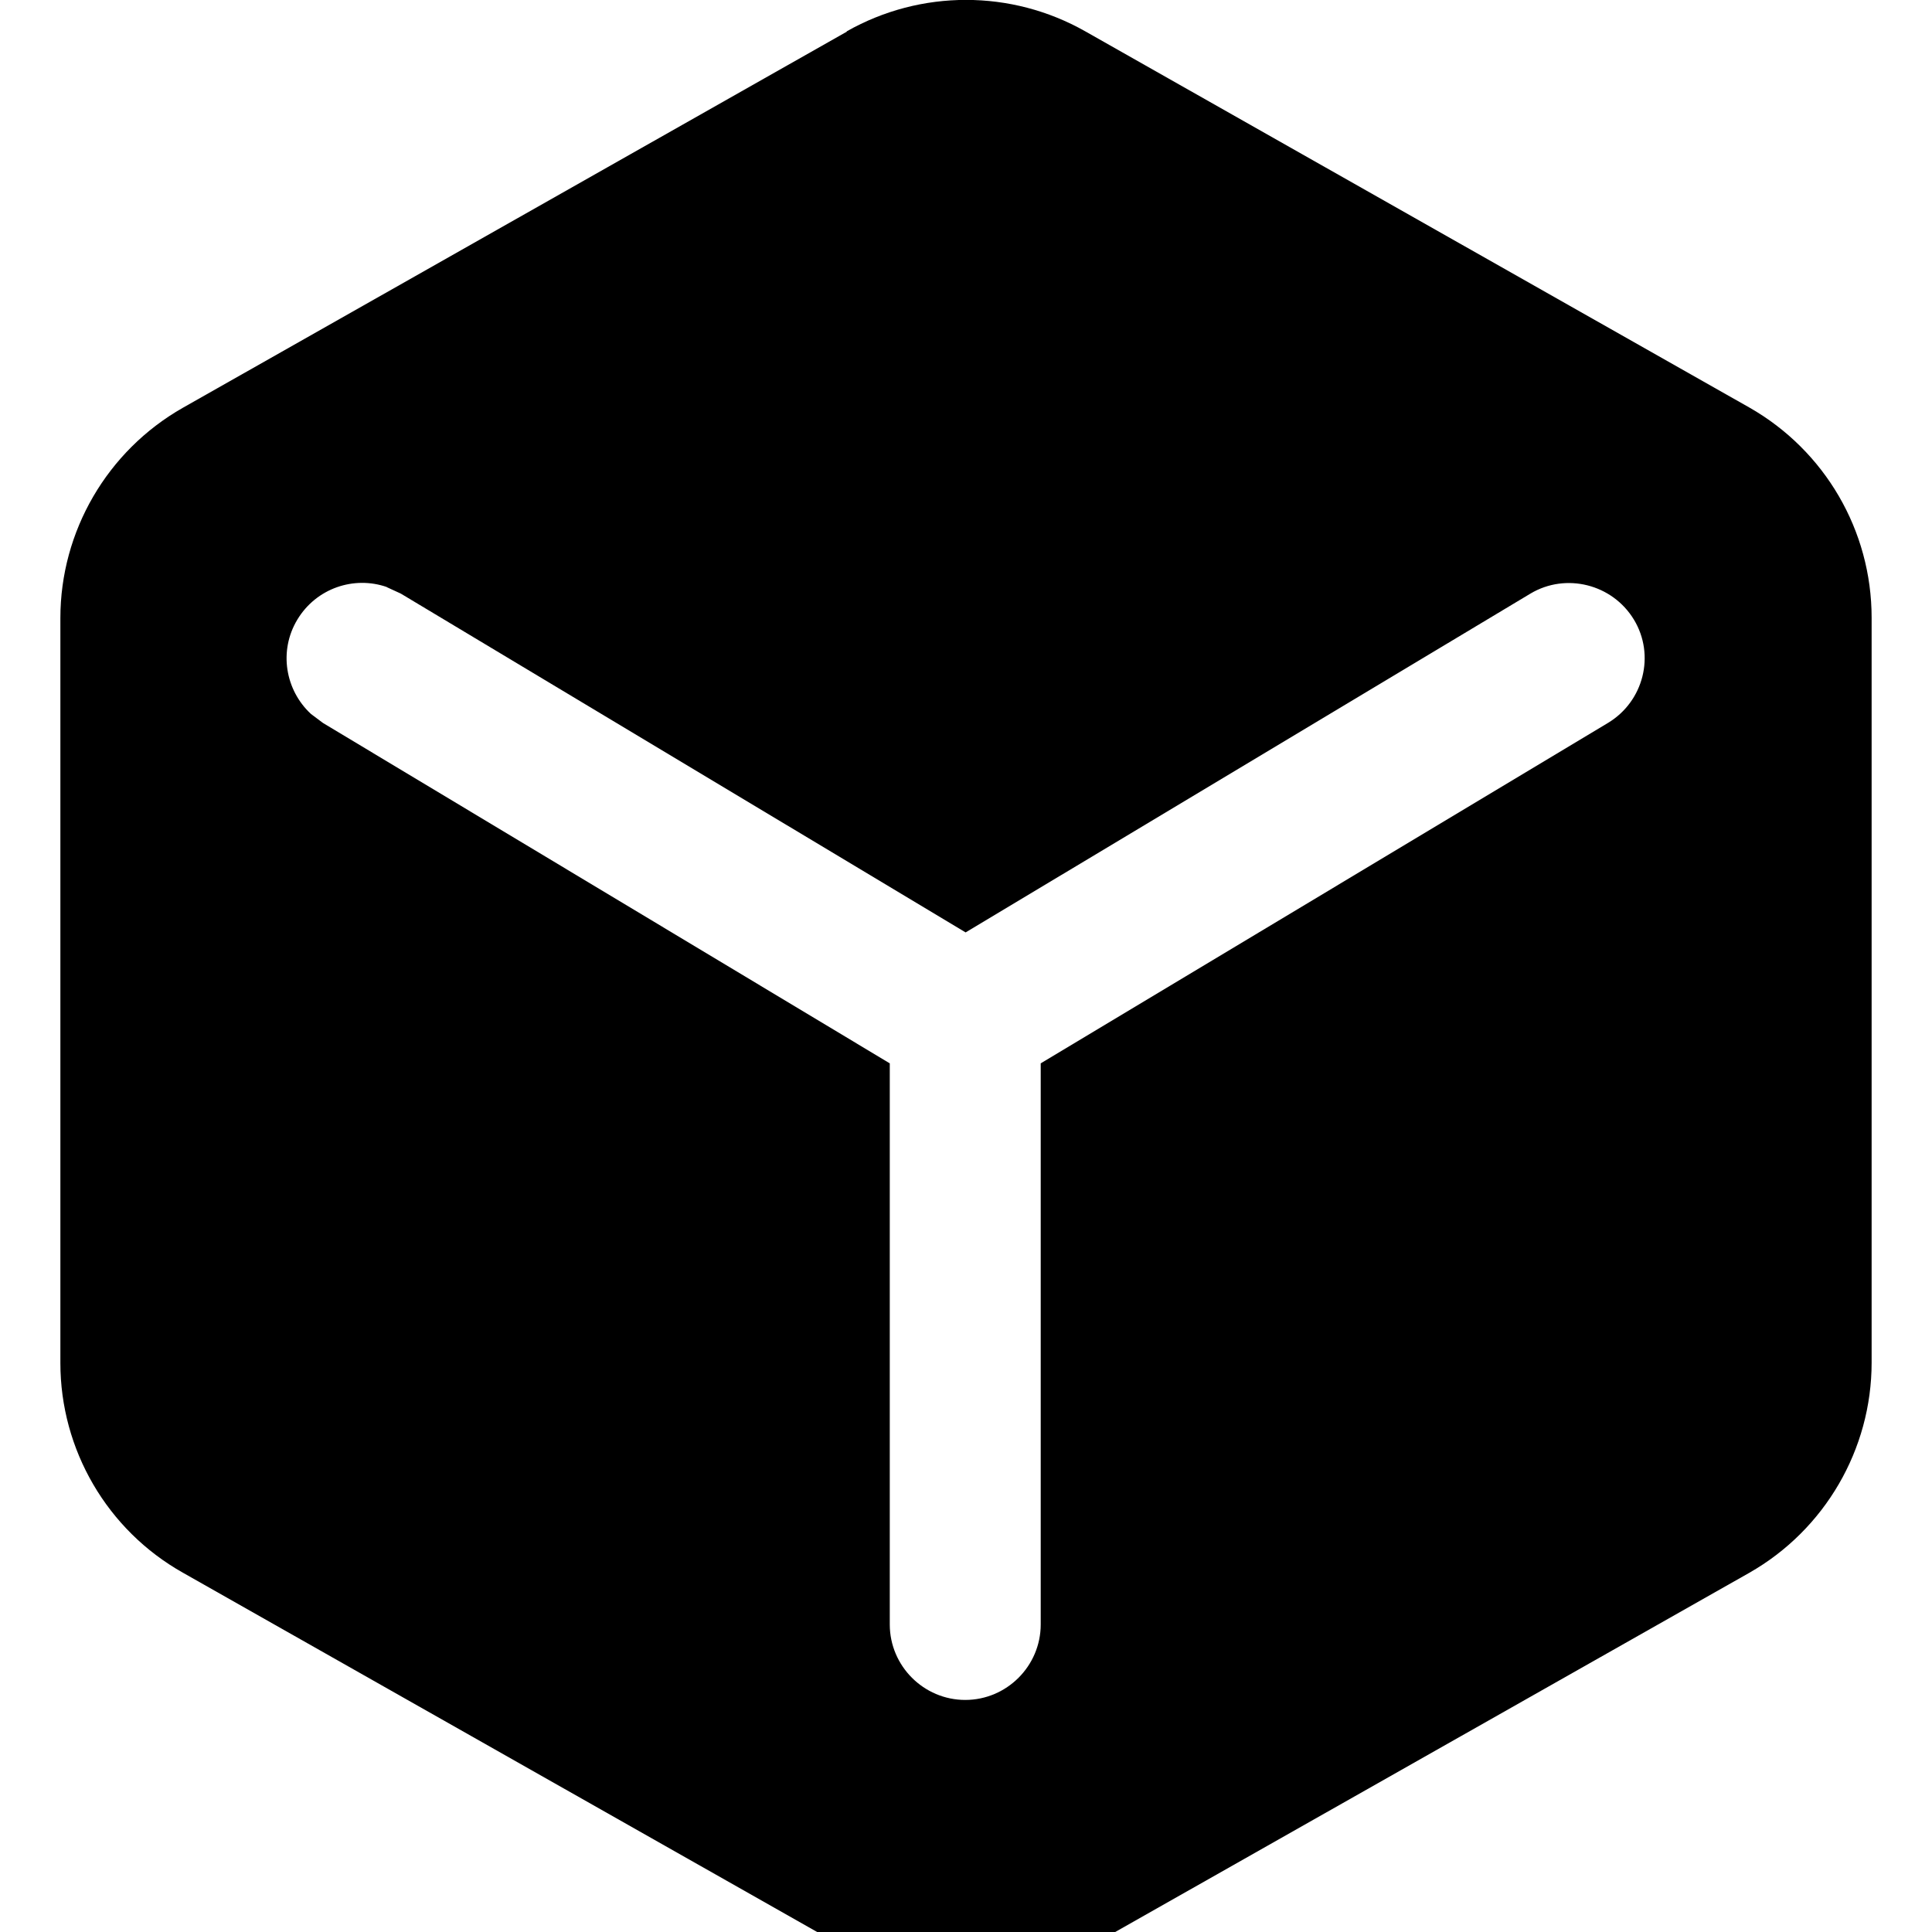
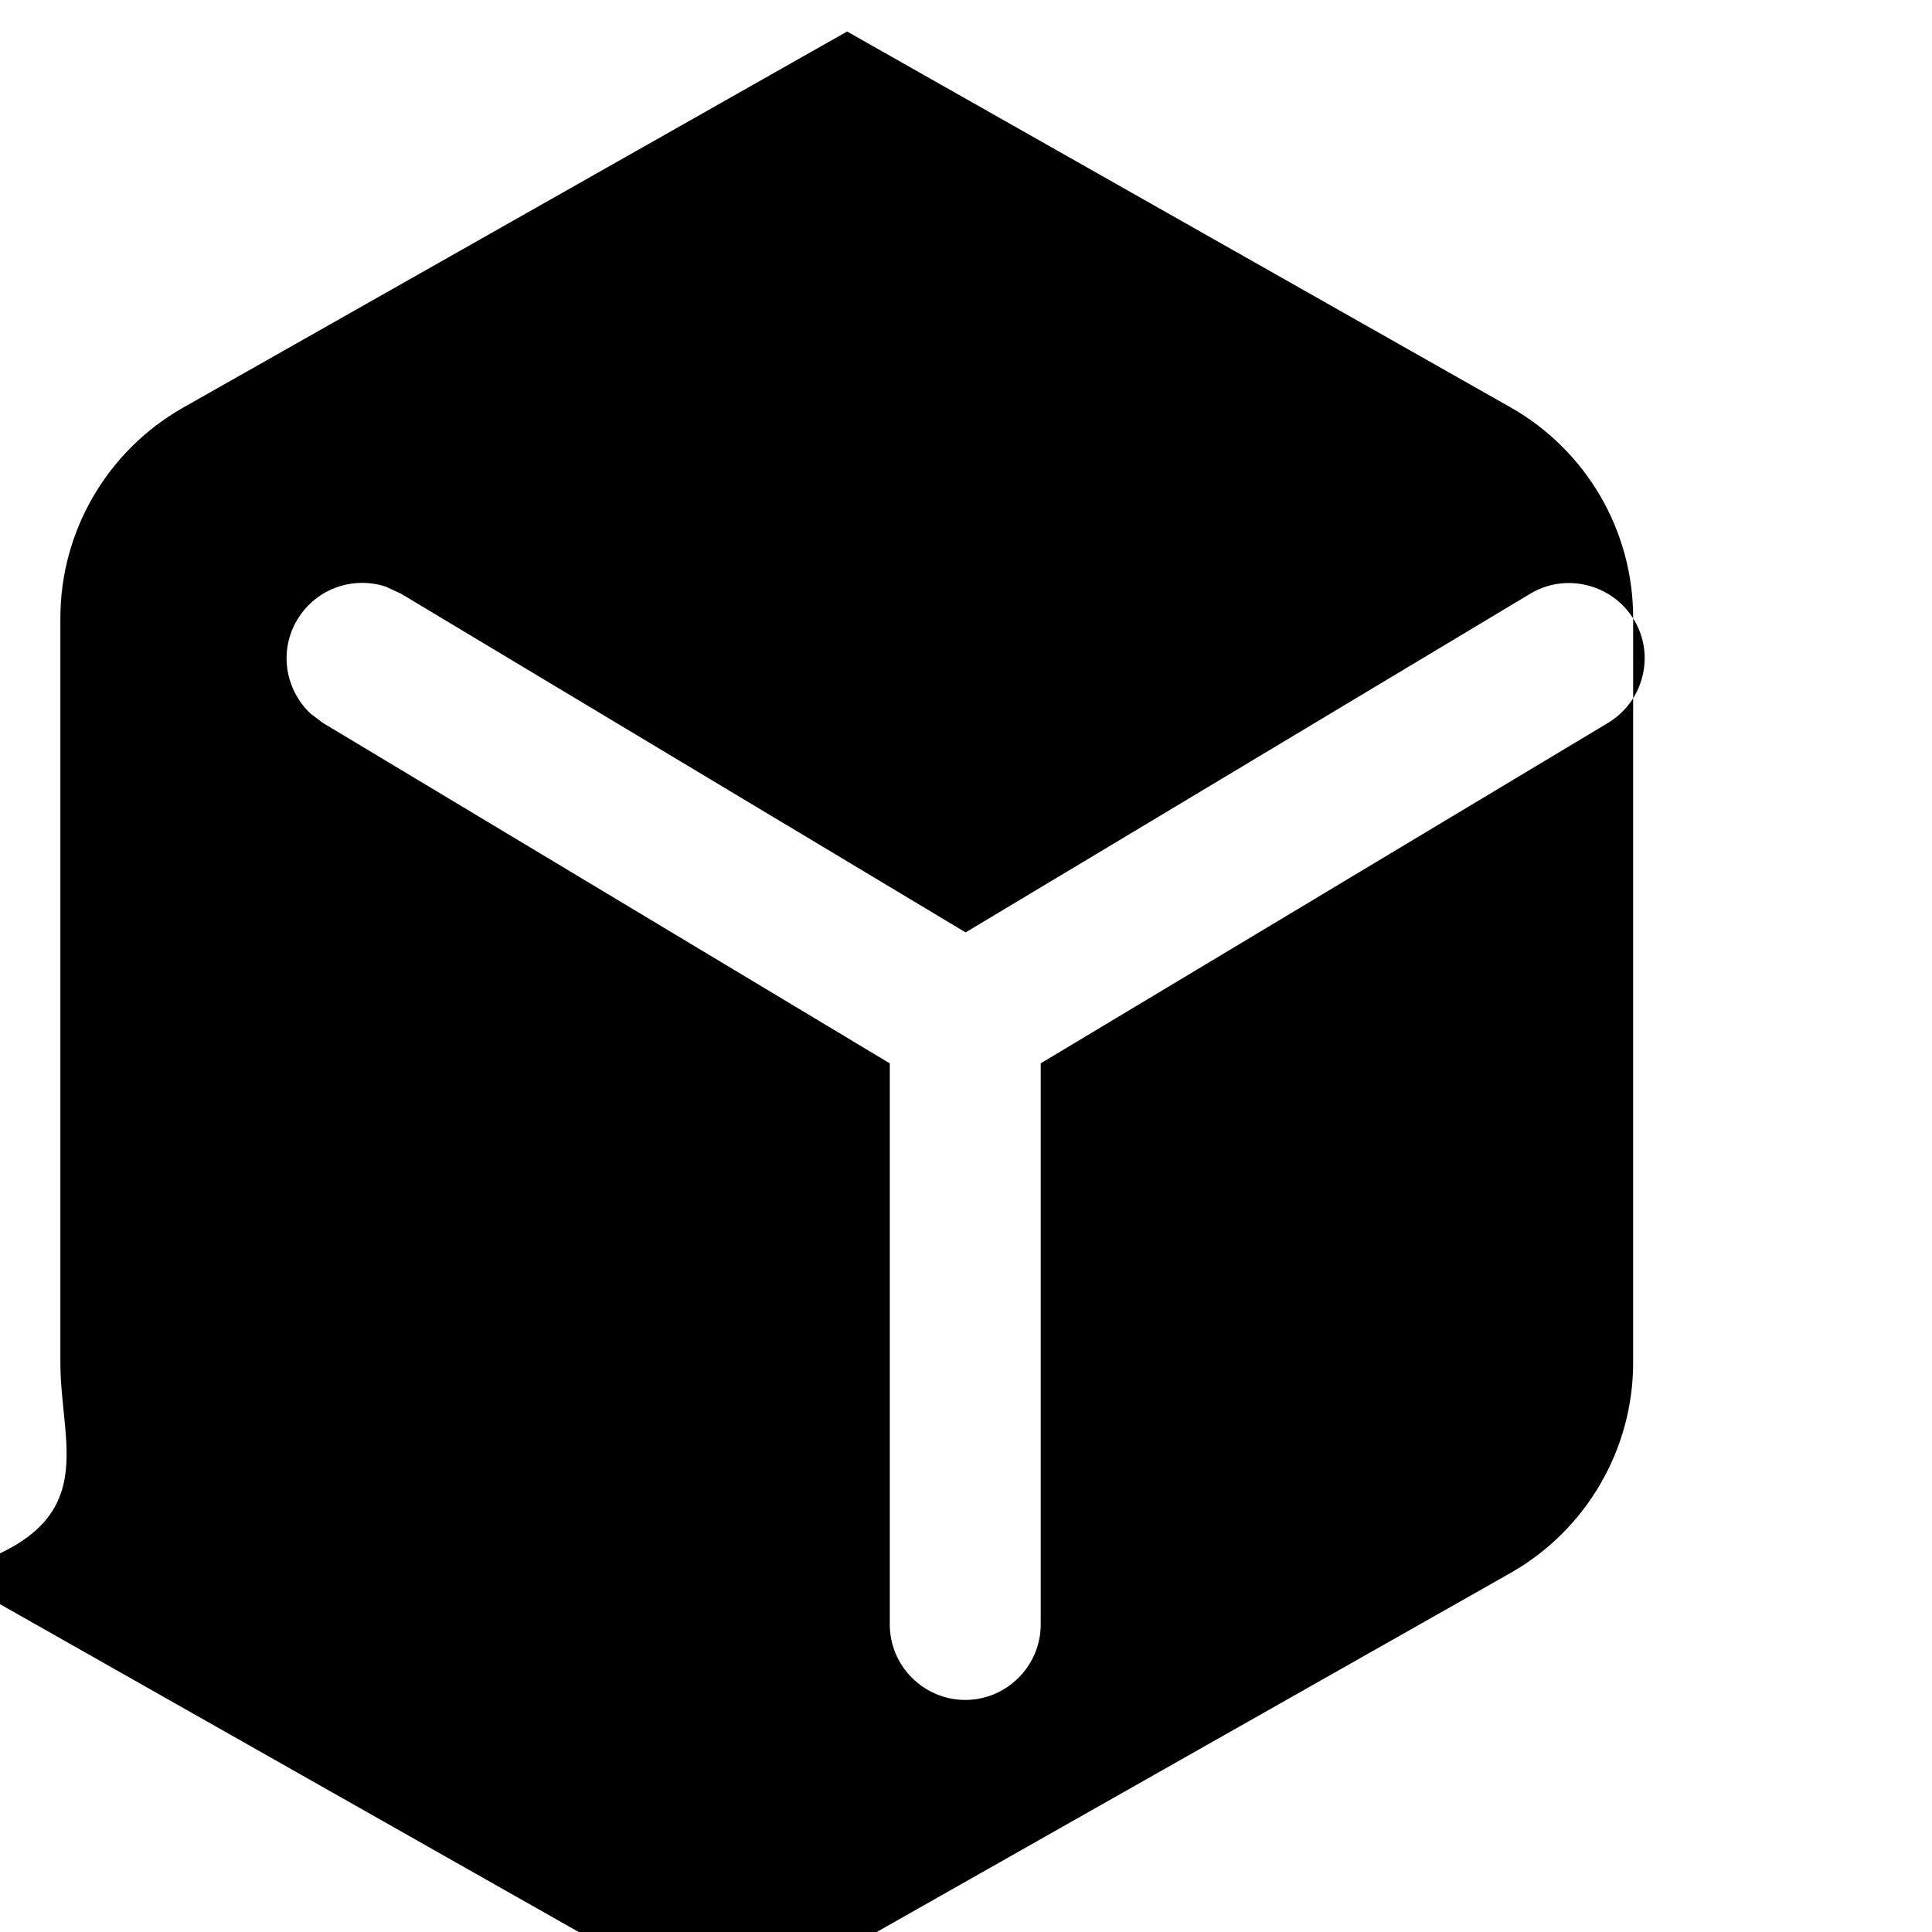
<svg xmlns="http://www.w3.org/2000/svg" viewBox="0 0 512 512">
-   <path fill="currentColor" d="M224.4 8.3C244-2.8 268-2.8 287.6 8.3l176 99.7c20 11.4 32.4 32.6 32.4 55.7l0 197.4c0 23-12.4 44.3-32.4 55.7l-176 99.7c-19.6 11.1-43.6 11.1-63.1 0l-176-99.7C28.4 405.5 16 384.2 16 361.2l0-197.4c0-23 12.4-44.3 32.4-55.7l176-99.7zM102.6 155.6c-8.8-3.1-18.8 .3-23.8 8.6s-3.2 18.7 3.6 25l3.2 2.4 150.2 90.2 0 148.7c0 11 9 20 20 20 11 0 20-9 20-20l0-148.7 150.3-90.2c9.5-5.7 12.6-18 6.9-27.4s-18-12.5-27.4-6.9l-149.7 89.8-149.7-89.8-3.7-1.7z" />
+   <path fill="currentColor" d="M224.4 8.3l176 99.7c20 11.4 32.4 32.6 32.4 55.7l0 197.4c0 23-12.4 44.3-32.4 55.7l-176 99.7c-19.6 11.1-43.6 11.1-63.1 0l-176-99.7C28.4 405.5 16 384.2 16 361.2l0-197.4c0-23 12.4-44.3 32.4-55.7l176-99.7zM102.6 155.6c-8.8-3.1-18.8 .3-23.8 8.6s-3.2 18.7 3.6 25l3.2 2.4 150.2 90.2 0 148.7c0 11 9 20 20 20 11 0 20-9 20-20l0-148.7 150.3-90.2c9.5-5.7 12.6-18 6.9-27.4s-18-12.5-27.4-6.9l-149.7 89.8-149.7-89.8-3.7-1.7z" />
</svg>